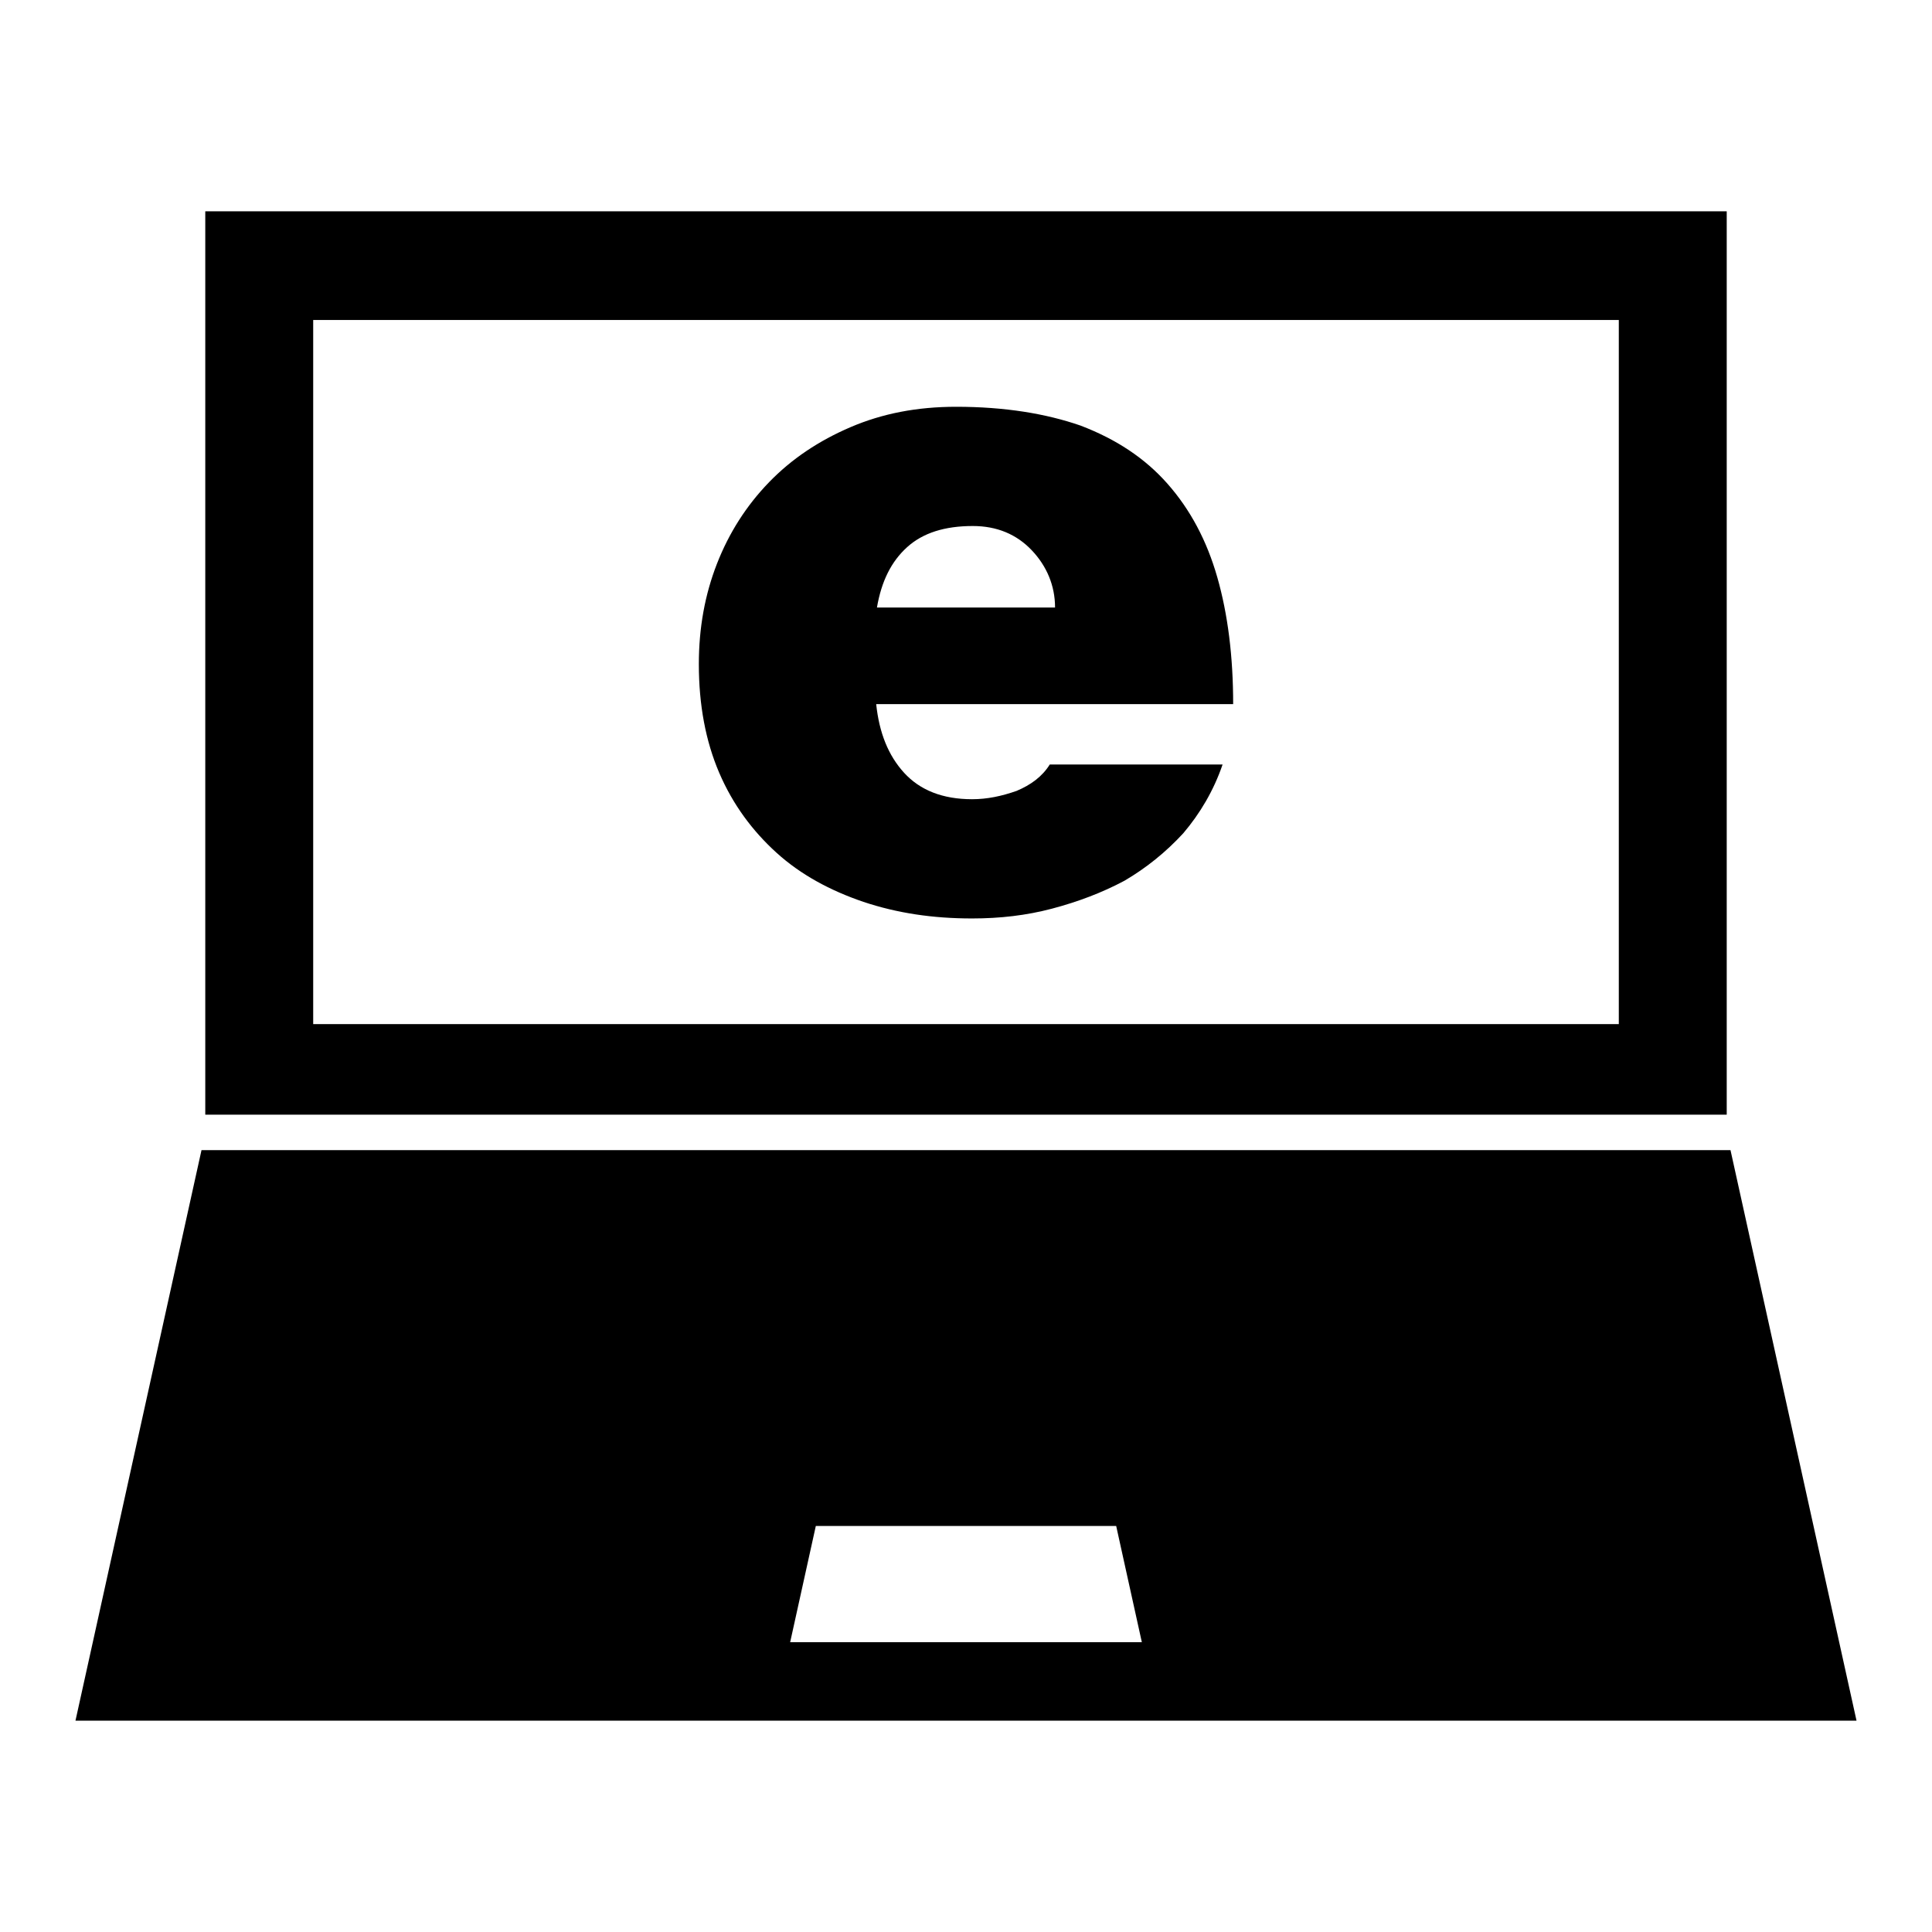
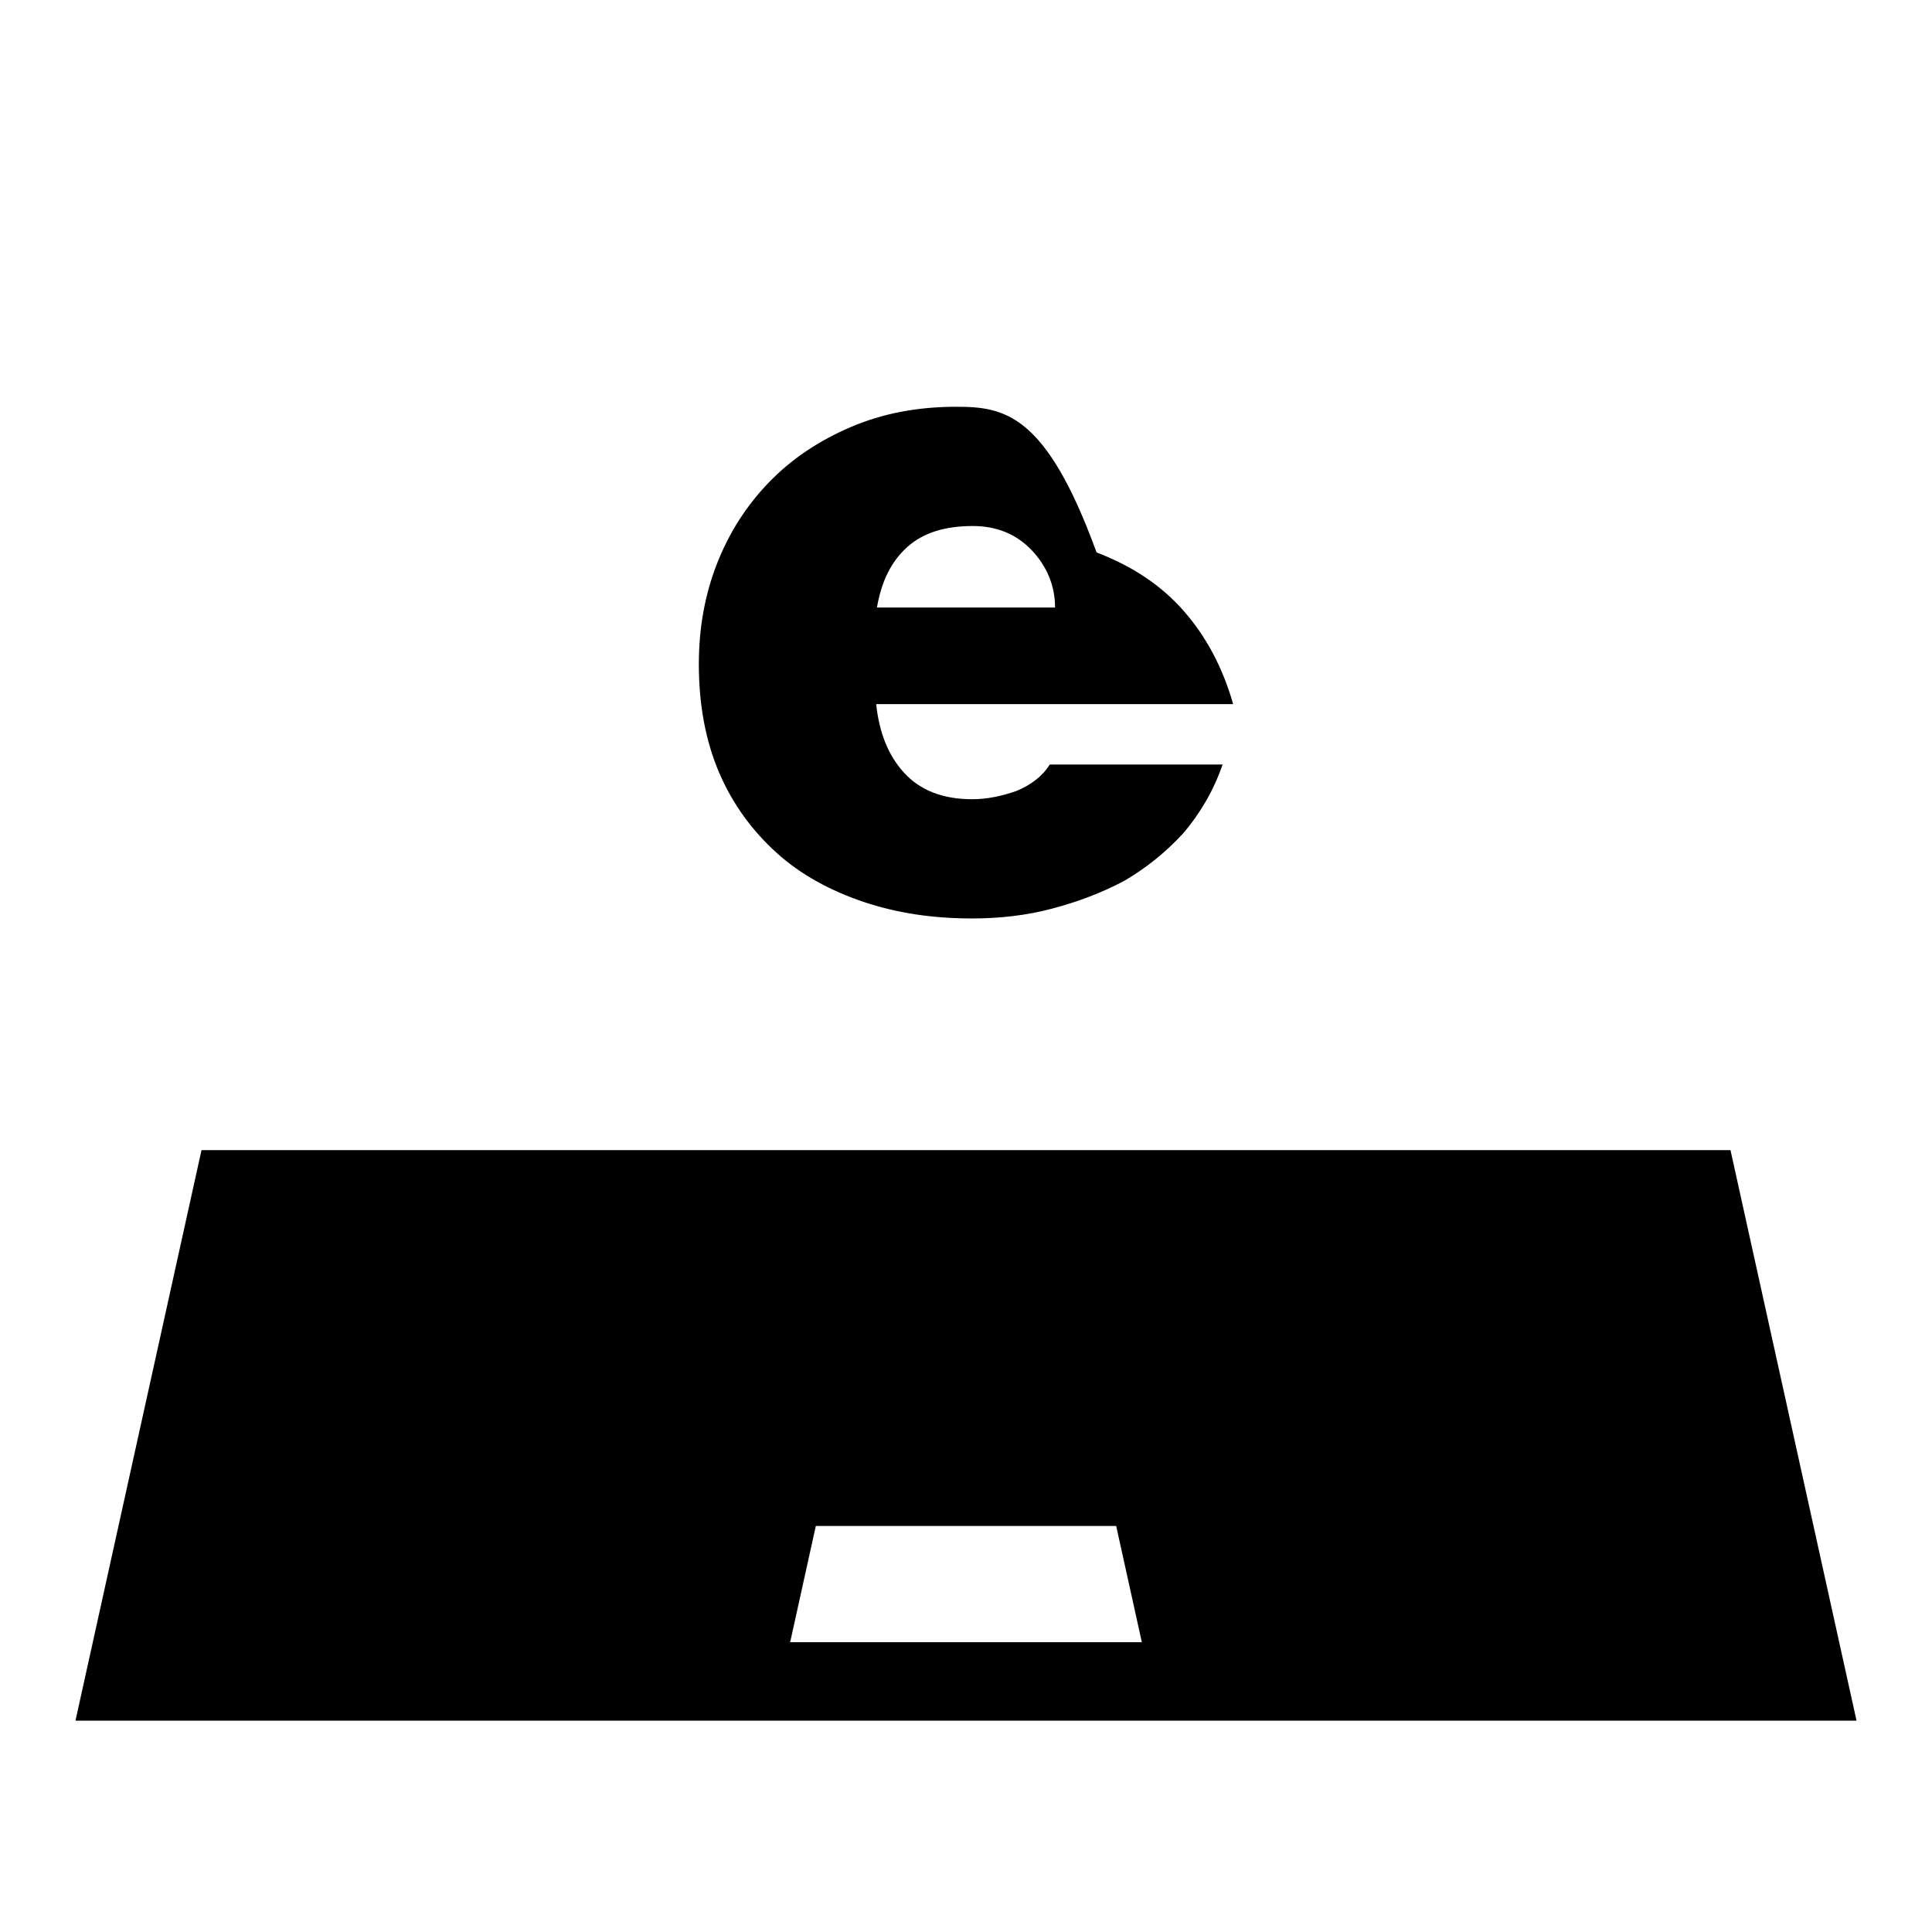
<svg xmlns="http://www.w3.org/2000/svg" version="1.1" x="0px" y="0px" viewBox="0 0 256 256" enable-background="new 0 0 256 256" xml:space="preserve">
  <g>
    <g>
      <g>
        <g>
          <path fill="#000000" d="M229.3,152.4H26.7L10,228h236L229.3,152.4z M104.7,217.6l3.4-15.4h39.8l3.4,15.4H104.7z" />
-           <path fill="#000000" d="M228.8,147.7v-46.4l0,0V28h-76.1h-49.5h-76v73.3v46.4H228.8L228.8,147.7z M214.5,135.7H41.5V42.4h64.8h43.4h64.8V135.7z" />
-           <path fill="#000000" d="M126.7,53.9c-5.2,0-9.8,0.9-14,2.7c-4.2,1.8-7.8,4.2-10.8,7.3c-3,3.1-5.3,6.7-6.9,10.8c-1.6,4.1-2.4,8.5-2.4,13.3c0,5.4,0.9,10.2,2.7,14.4c1.8,4.2,4.4,7.7,7.6,10.6c3.2,2.9,7.1,5,11.5,6.5c4.5,1.5,9.2,2.2,14.4,2.2c3.7,0,7.2-0.4,10.6-1.3s6.6-2.1,9.6-3.7c2.9-1.7,5.5-3.8,7.8-6.3c2.2-2.6,4-5.6,5.2-9.1h-22.9c-1,1.6-2.5,2.7-4.4,3.5c-2,0.7-3.9,1.1-5.9,1.1c-3.9,0-6.9-1.2-9-3.5c-2.1-2.3-3.3-5.3-3.7-9.1h47.3c0-6.3-0.7-11.9-2.1-16.8c-1.4-4.9-3.6-9-6.6-12.4c-3-3.4-6.8-5.9-11.5-7.7C138.6,54.8,133.1,53.9,126.7,53.9z M116.2,80.5c0.6-3.5,1.9-6.1,4-8c2.1-1.9,5-2.8,8.7-2.8c3.2,0,5.8,1.1,7.8,3.2c2,2.1,3.1,4.7,3.1,7.6L116.2,80.5L116.2,80.5z" />
+           <path fill="#000000" d="M126.7,53.9c-5.2,0-9.8,0.9-14,2.7c-4.2,1.8-7.8,4.2-10.8,7.3c-3,3.1-5.3,6.7-6.9,10.8c-1.6,4.1-2.4,8.5-2.4,13.3c0,5.4,0.9,10.2,2.7,14.4c1.8,4.2,4.4,7.7,7.6,10.6c3.2,2.9,7.1,5,11.5,6.5c4.5,1.5,9.2,2.2,14.4,2.2c3.7,0,7.2-0.4,10.6-1.3s6.6-2.1,9.6-3.7c2.9-1.7,5.5-3.8,7.8-6.3c2.2-2.6,4-5.6,5.2-9.1h-22.9c-1,1.6-2.5,2.7-4.4,3.5c-2,0.7-3.9,1.1-5.9,1.1c-3.9,0-6.9-1.2-9-3.5c-2.1-2.3-3.3-5.3-3.7-9.1h47.3c-1.4-4.9-3.6-9-6.6-12.4c-3-3.4-6.8-5.9-11.5-7.7C138.6,54.8,133.1,53.9,126.7,53.9z M116.2,80.5c0.6-3.5,1.9-6.1,4-8c2.1-1.9,5-2.8,8.7-2.8c3.2,0,5.8,1.1,7.8,3.2c2,2.1,3.1,4.7,3.1,7.6L116.2,80.5L116.2,80.5z" />
        </g>
      </g>
      <g />
      <g />
      <g />
      <g />
      <g />
      <g />
      <g />
      <g />
      <g />
      <g />
      <g />
      <g />
      <g />
      <g />
      <g />
    </g>
  </g>
</svg>